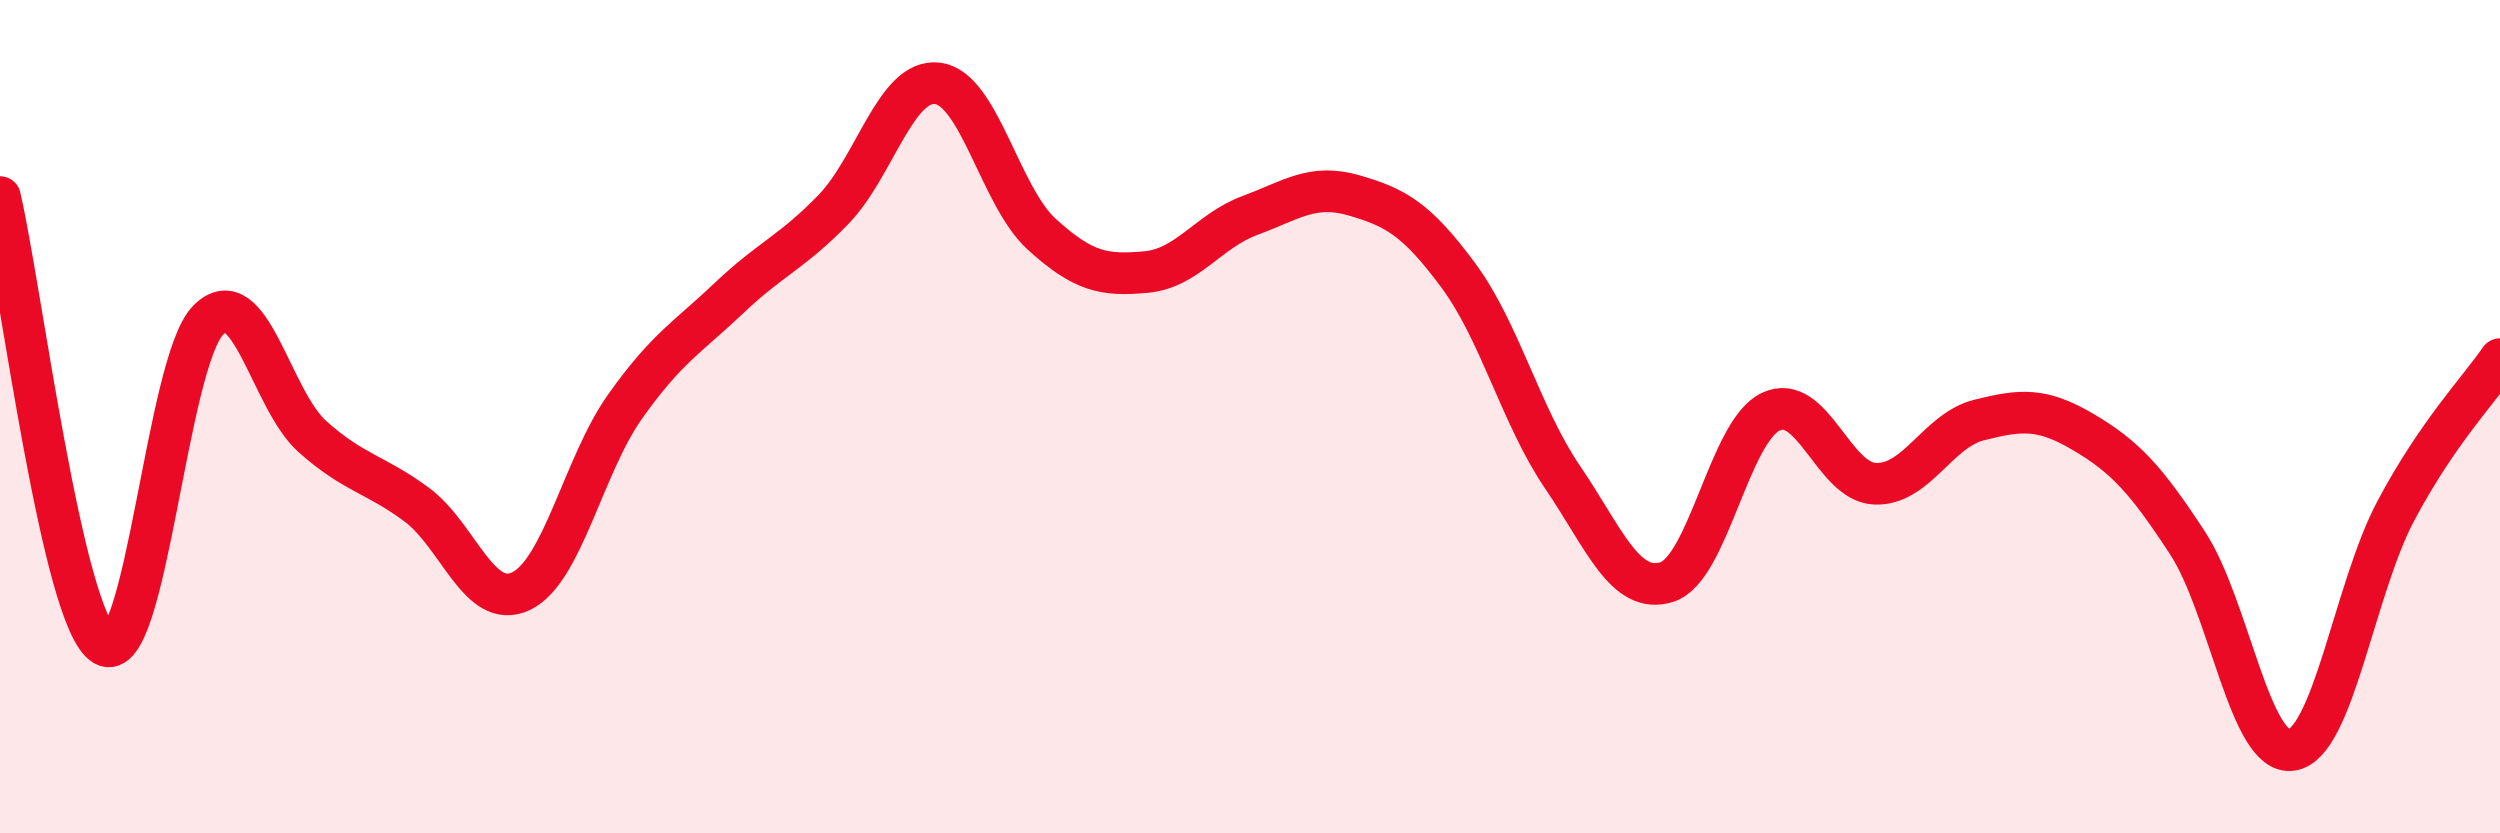
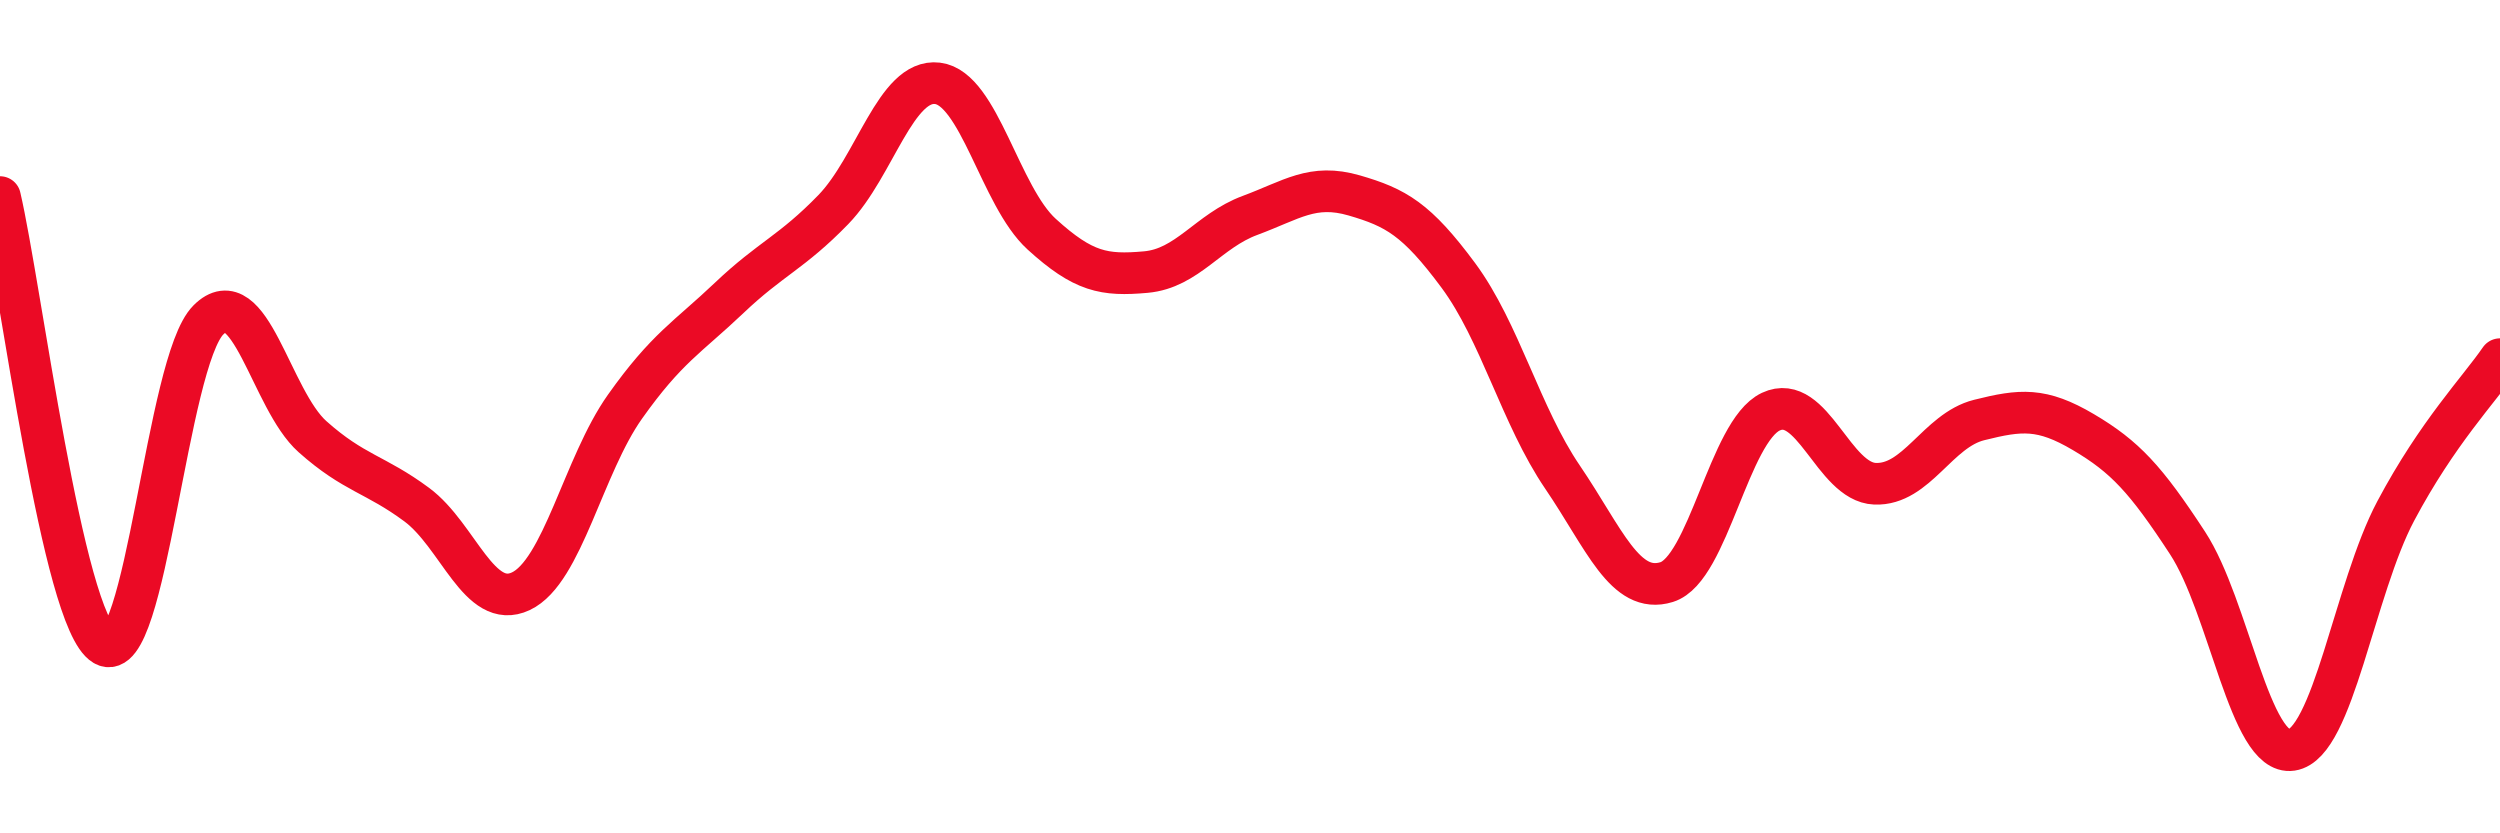
<svg xmlns="http://www.w3.org/2000/svg" width="60" height="20" viewBox="0 0 60 20">
-   <path d="M 0,4.73 C 0.5,6.88 1.5,14.89 2.5,15.48 C 3.5,16.07 4,8.68 5,7.68 C 6,6.68 6.5,9.59 7.5,10.48 C 8.5,11.37 9,11.37 10,12.11 C 11,12.85 11.5,14.66 12.5,14.19 C 13.5,13.72 14,11.17 15,9.76 C 16,8.35 16.5,8.1 17.5,7.15 C 18.5,6.2 19,6.06 20,5.03 C 21,4 21.5,1.88 22.5,2 C 23.5,2.12 24,4.71 25,5.62 C 26,6.53 26.5,6.62 27.5,6.53 C 28.5,6.44 29,5.54 30,5.17 C 31,4.8 31.5,4.4 32.5,4.69 C 33.5,4.98 34,5.26 35,6.61 C 36,7.96 36.5,9.98 37.5,11.45 C 38.5,12.92 39,14.28 40,13.97 C 41,13.66 41.5,10.35 42.5,9.88 C 43.5,9.41 44,11.57 45,11.61 C 46,11.65 46.5,10.33 47.5,10.08 C 48.5,9.83 49,9.78 50,10.37 C 51,10.96 51.5,11.5 52.5,13.03 C 53.5,14.56 54,18.15 55,18 C 56,17.85 56.5,14.14 57.5,12.26 C 58.5,10.38 59.5,9.35 60,8.62L60 20L0 20Z" fill="#EB0A25" opacity="0.1" stroke-linecap="round" stroke-linejoin="round" />
  <path d="M 0,4.73 C 0.5,6.88 1.5,14.89 2.5,15.48 C 3.5,16.07 4,8.68 5,7.68 C 6,6.68 6.5,9.59 7.5,10.48 C 8.5,11.37 9,11.37 10,12.11 C 11,12.85 11.5,14.66 12.5,14.19 C 13.5,13.72 14,11.17 15,9.76 C 16,8.35 16.5,8.1 17.5,7.15 C 18.5,6.2 19,6.06 20,5.03 C 21,4 21.5,1.88 22.5,2 C 23.5,2.12 24,4.71 25,5.62 C 26,6.53 26.5,6.62 27.5,6.53 C 28.5,6.44 29,5.54 30,5.17 C 31,4.8 31.5,4.4 32.5,4.69 C 33.5,4.98 34,5.26 35,6.61 C 36,7.96 36.5,9.98 37.5,11.45 C 38.5,12.92 39,14.28 40,13.97 C 41,13.66 41.5,10.35 42.5,9.88 C 43.5,9.41 44,11.57 45,11.61 C 46,11.65 46.5,10.33 47.5,10.08 C 48.5,9.83 49,9.78 50,10.37 C 51,10.96 51.5,11.5 52.5,13.03 C 53.5,14.56 54,18.15 55,18 C 56,17.85 56.5,14.14 57.5,12.26 C 58.5,10.38 59.5,9.35 60,8.62" stroke="#EB0A25" stroke-width="1" fill="none" stroke-linecap="round" stroke-linejoin="round" />
</svg>